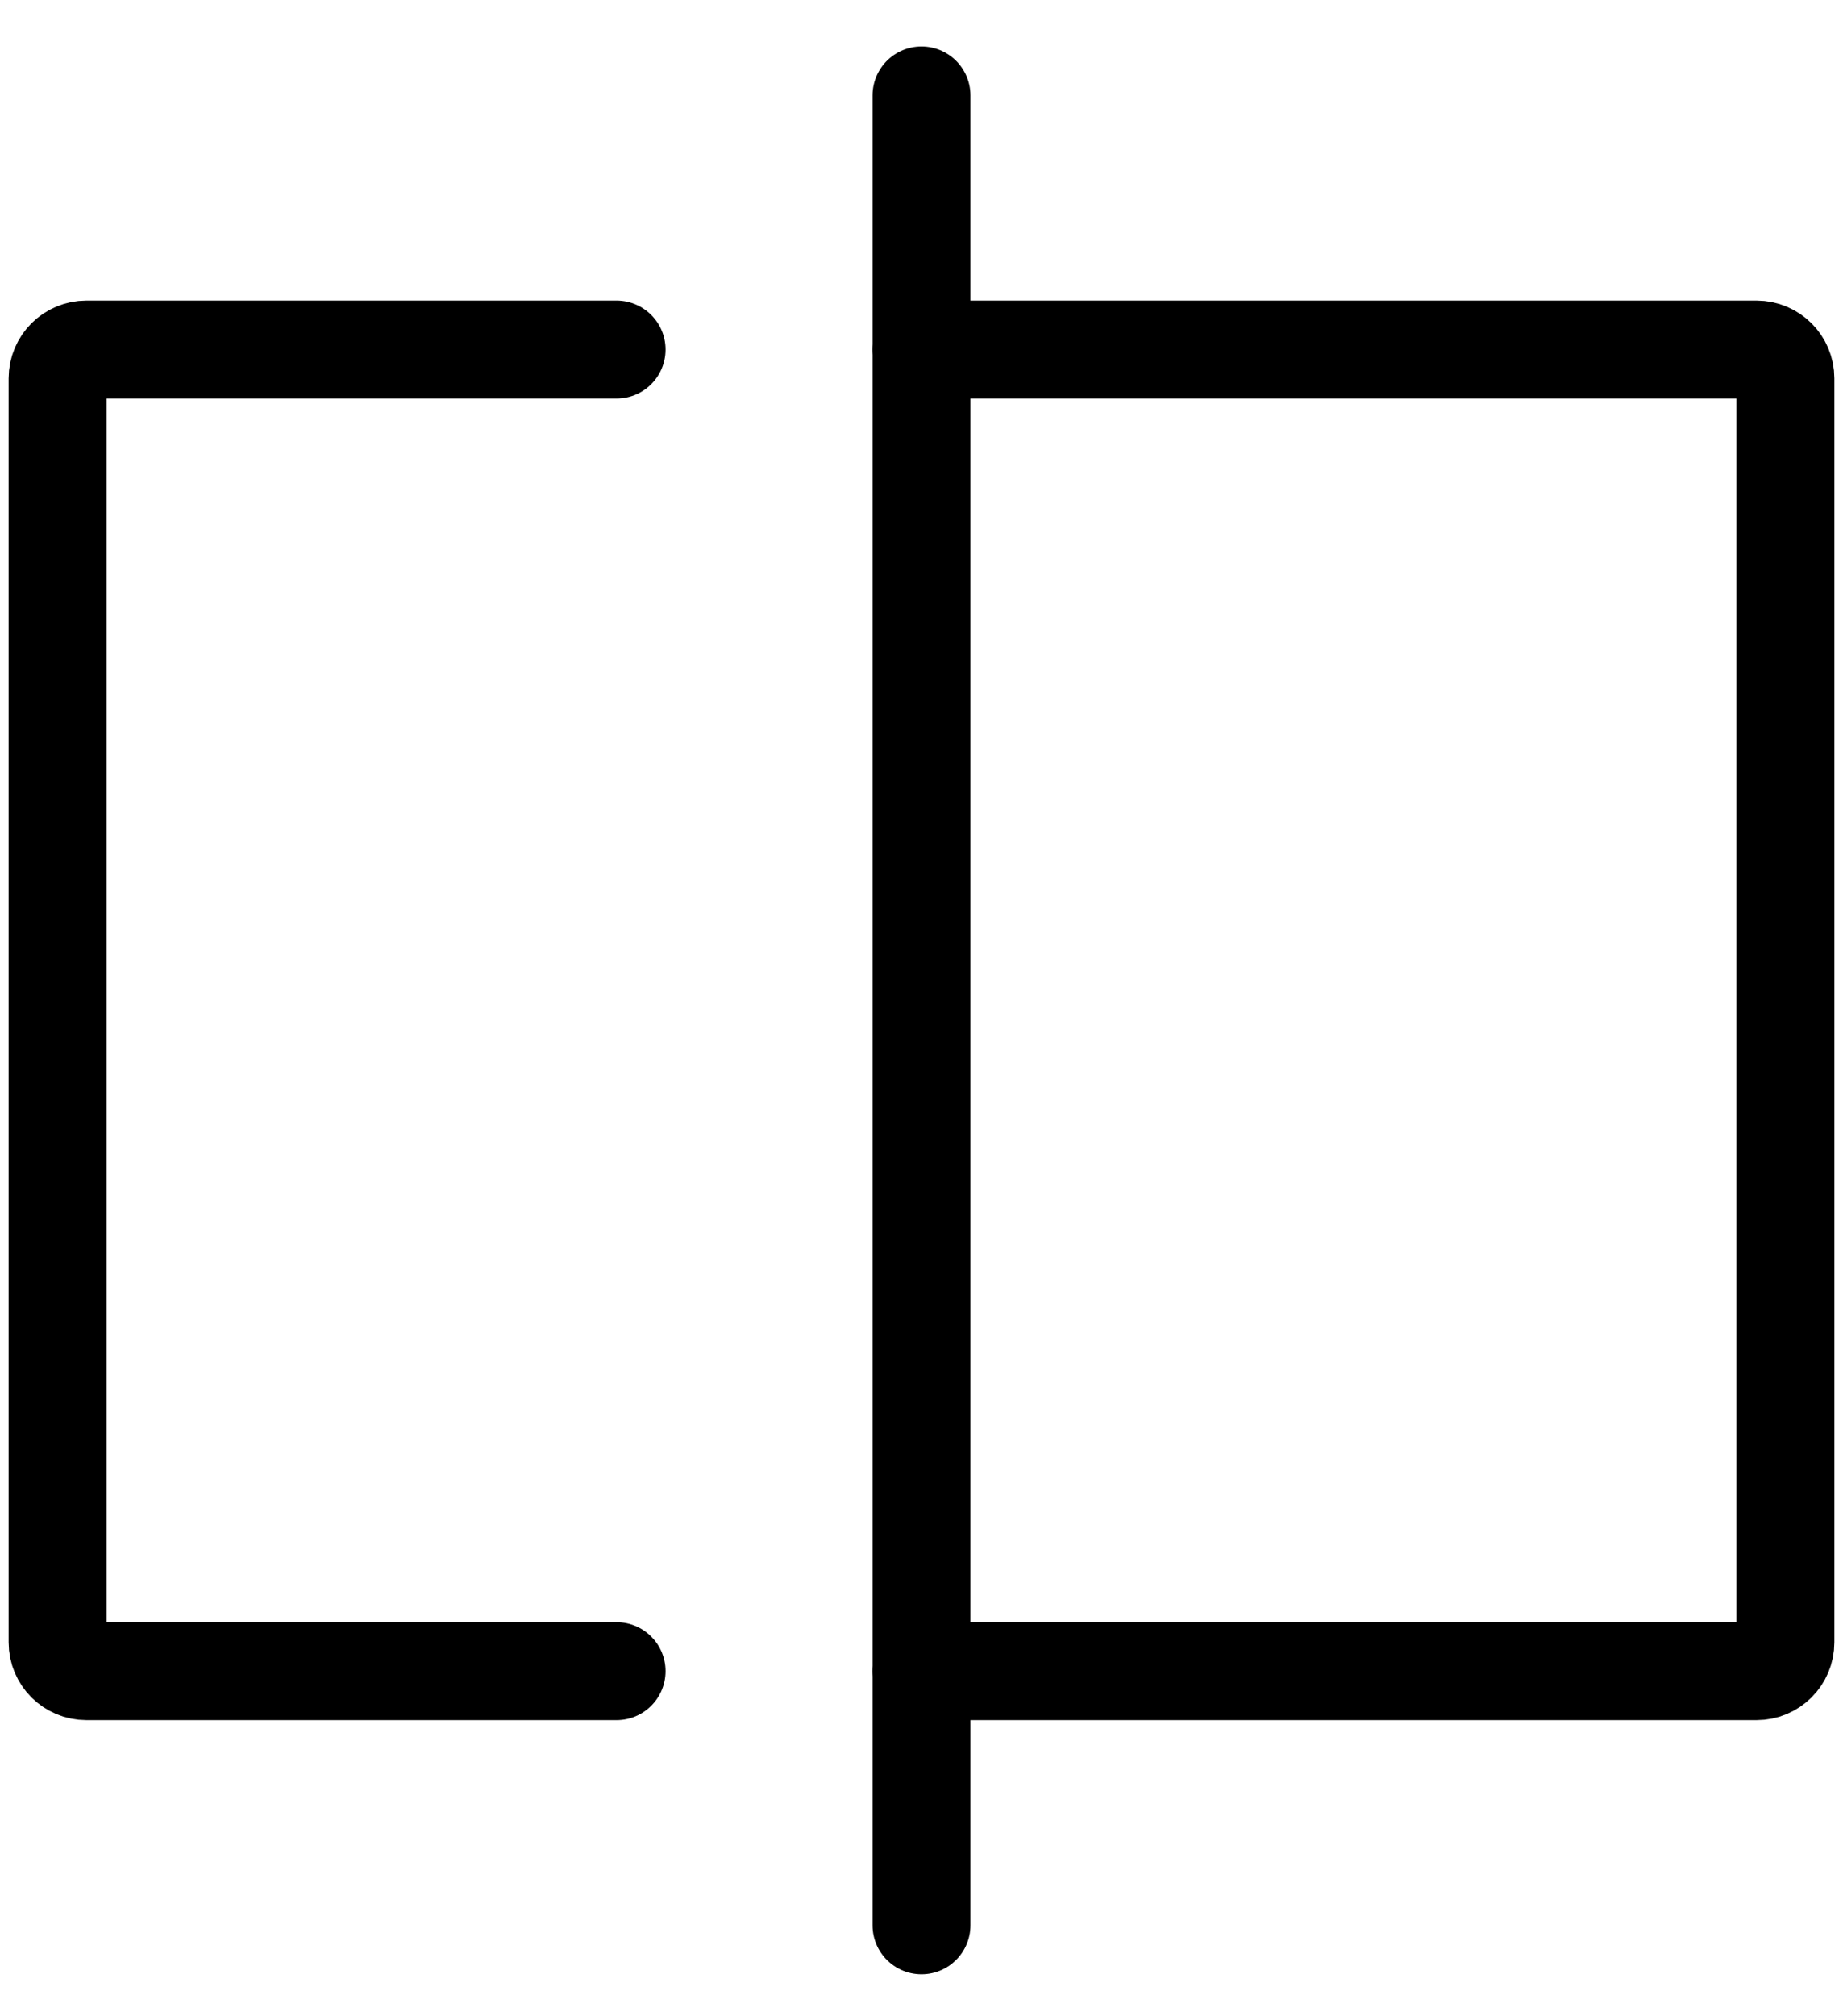
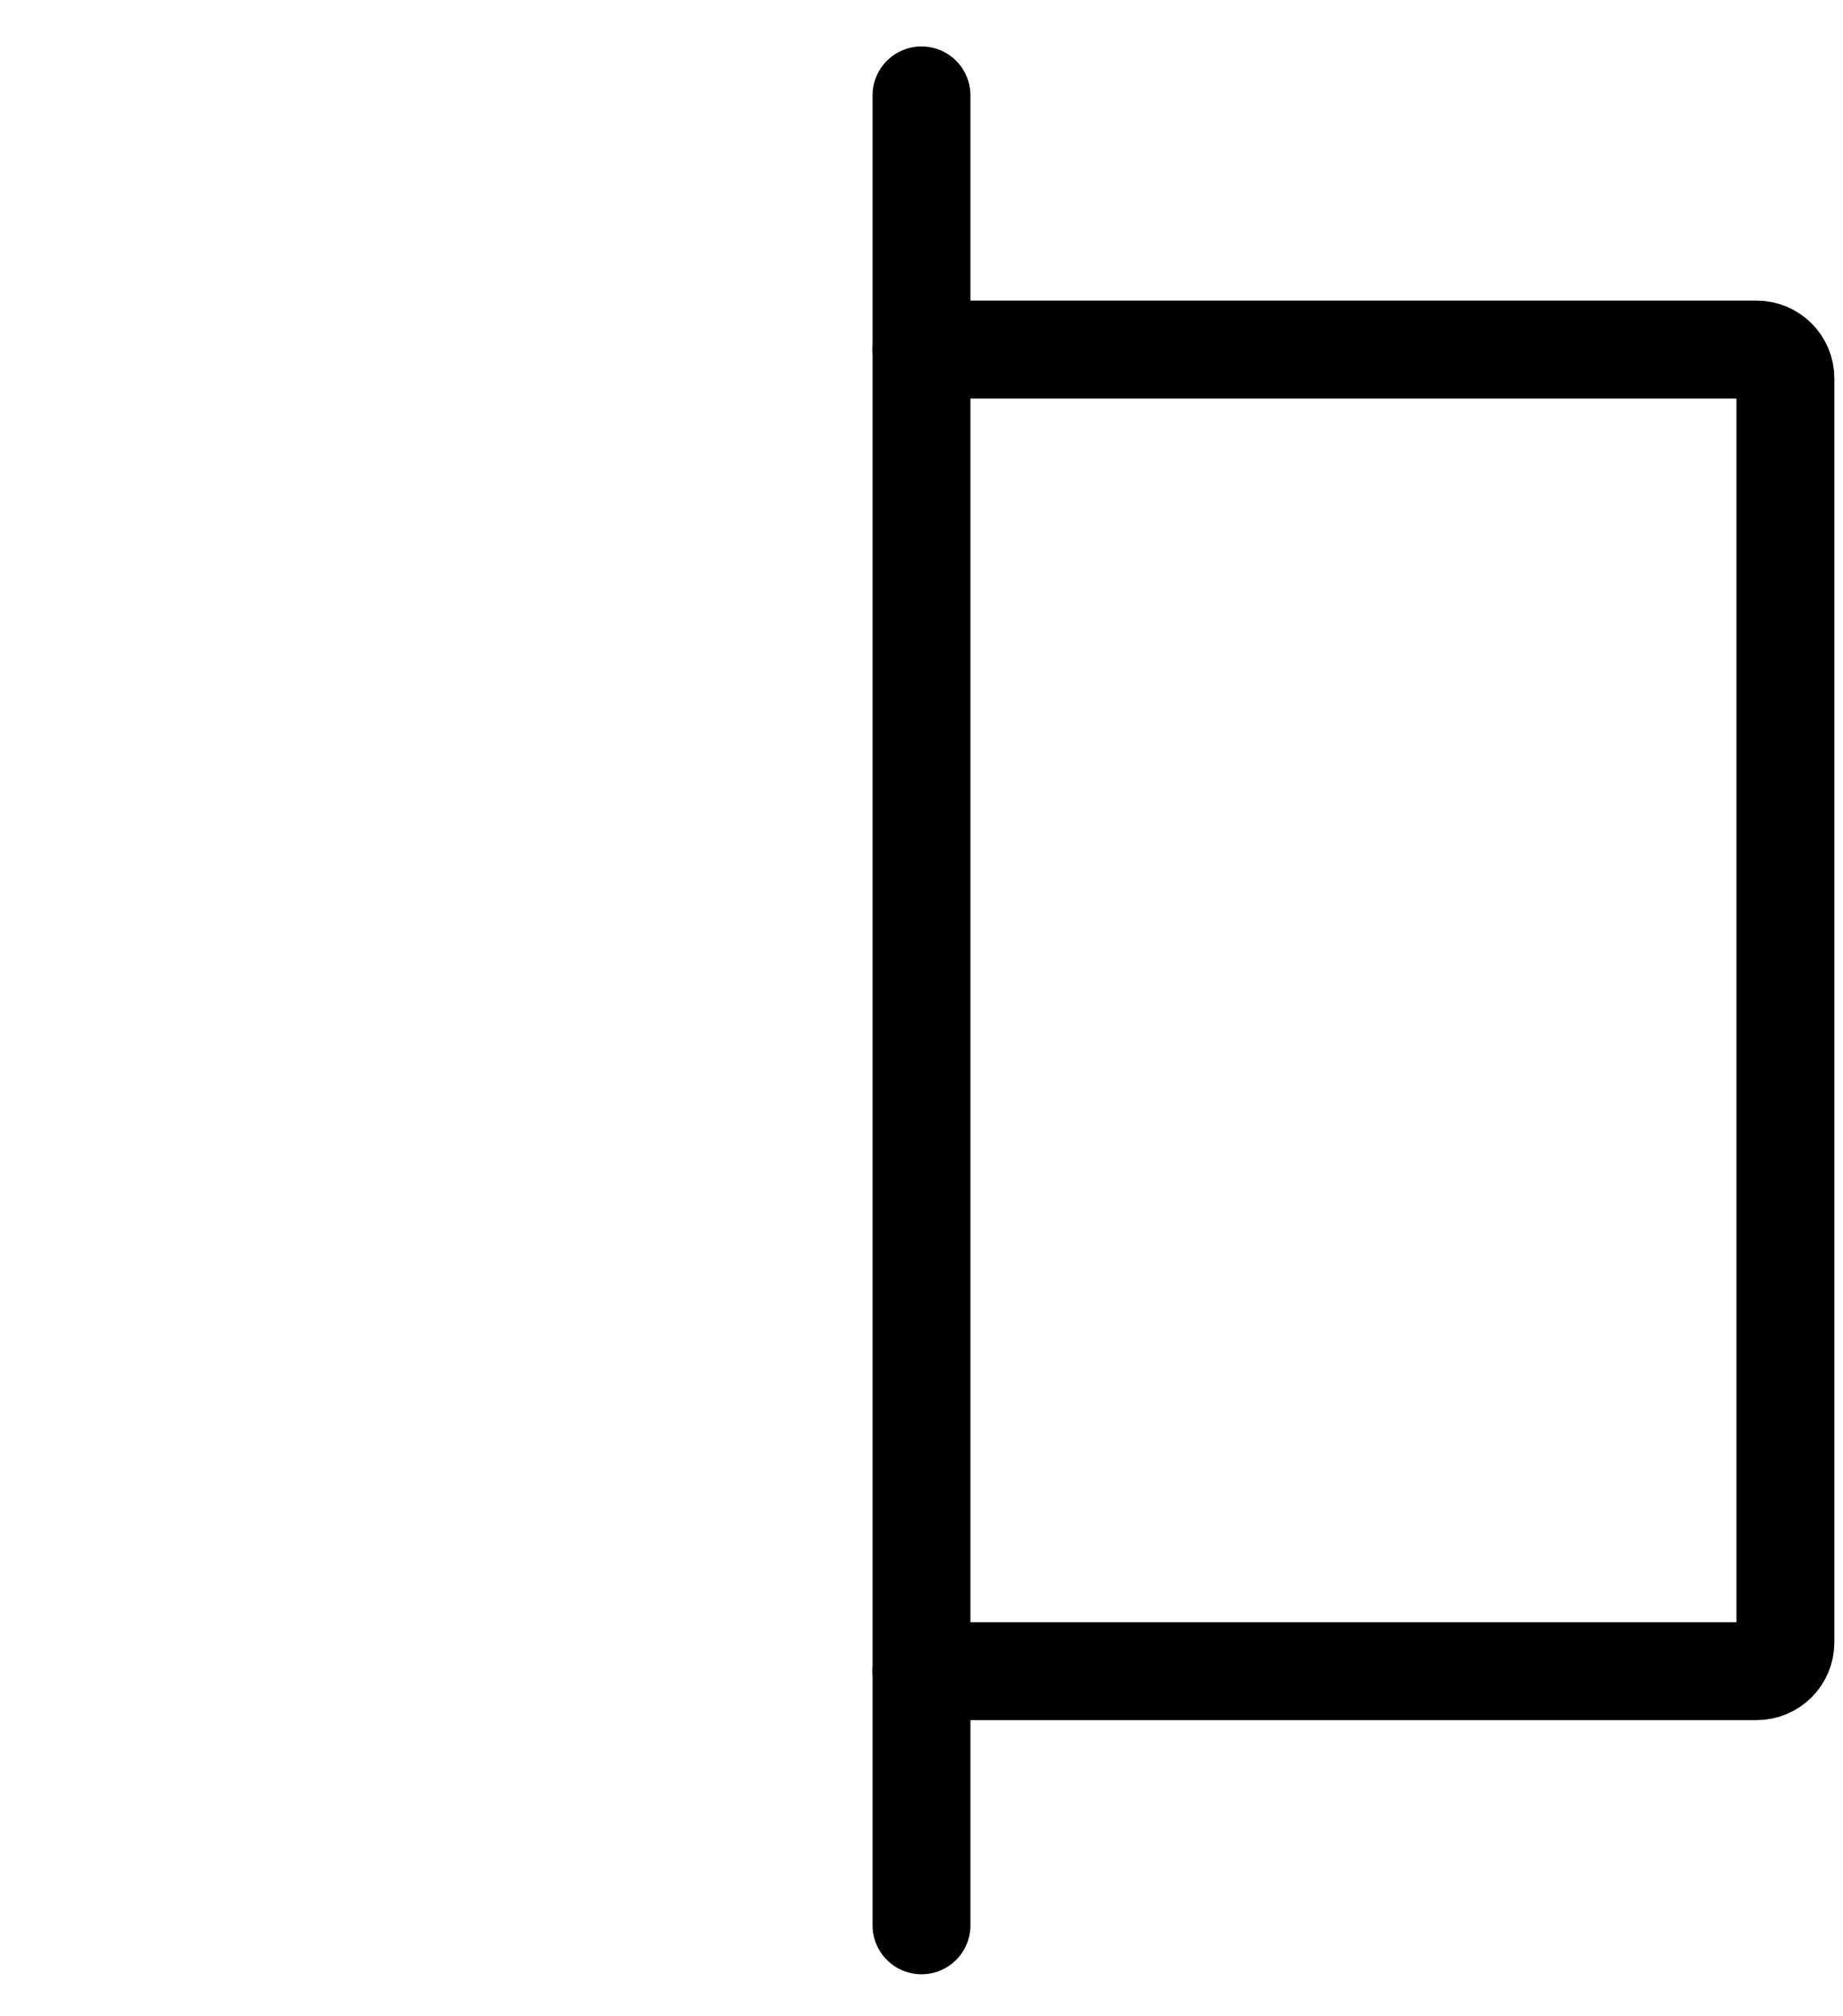
<svg xmlns="http://www.w3.org/2000/svg" width="32" height="35" viewBox="0 0 32 35" fill="none">
-   <path d="M10.706 6.068H1.5C1.224 6.068 1 6.292 1 6.568V28.509C1 28.786 1.224 29.009 1.5 29.009H10.706" stroke="black" stroke-width="1.7" stroke-linecap="round" />
  <path d="M16 1.656V33.421" stroke="black" stroke-width="1.7" stroke-linecap="round" />
  <path d="M16 29.009H30.5C30.776 29.009 31 28.786 31 28.509V6.568C31 6.292 30.776 6.068 30.5 6.068H16" stroke="black" stroke-width="1.7" stroke-linecap="round" />
</svg>